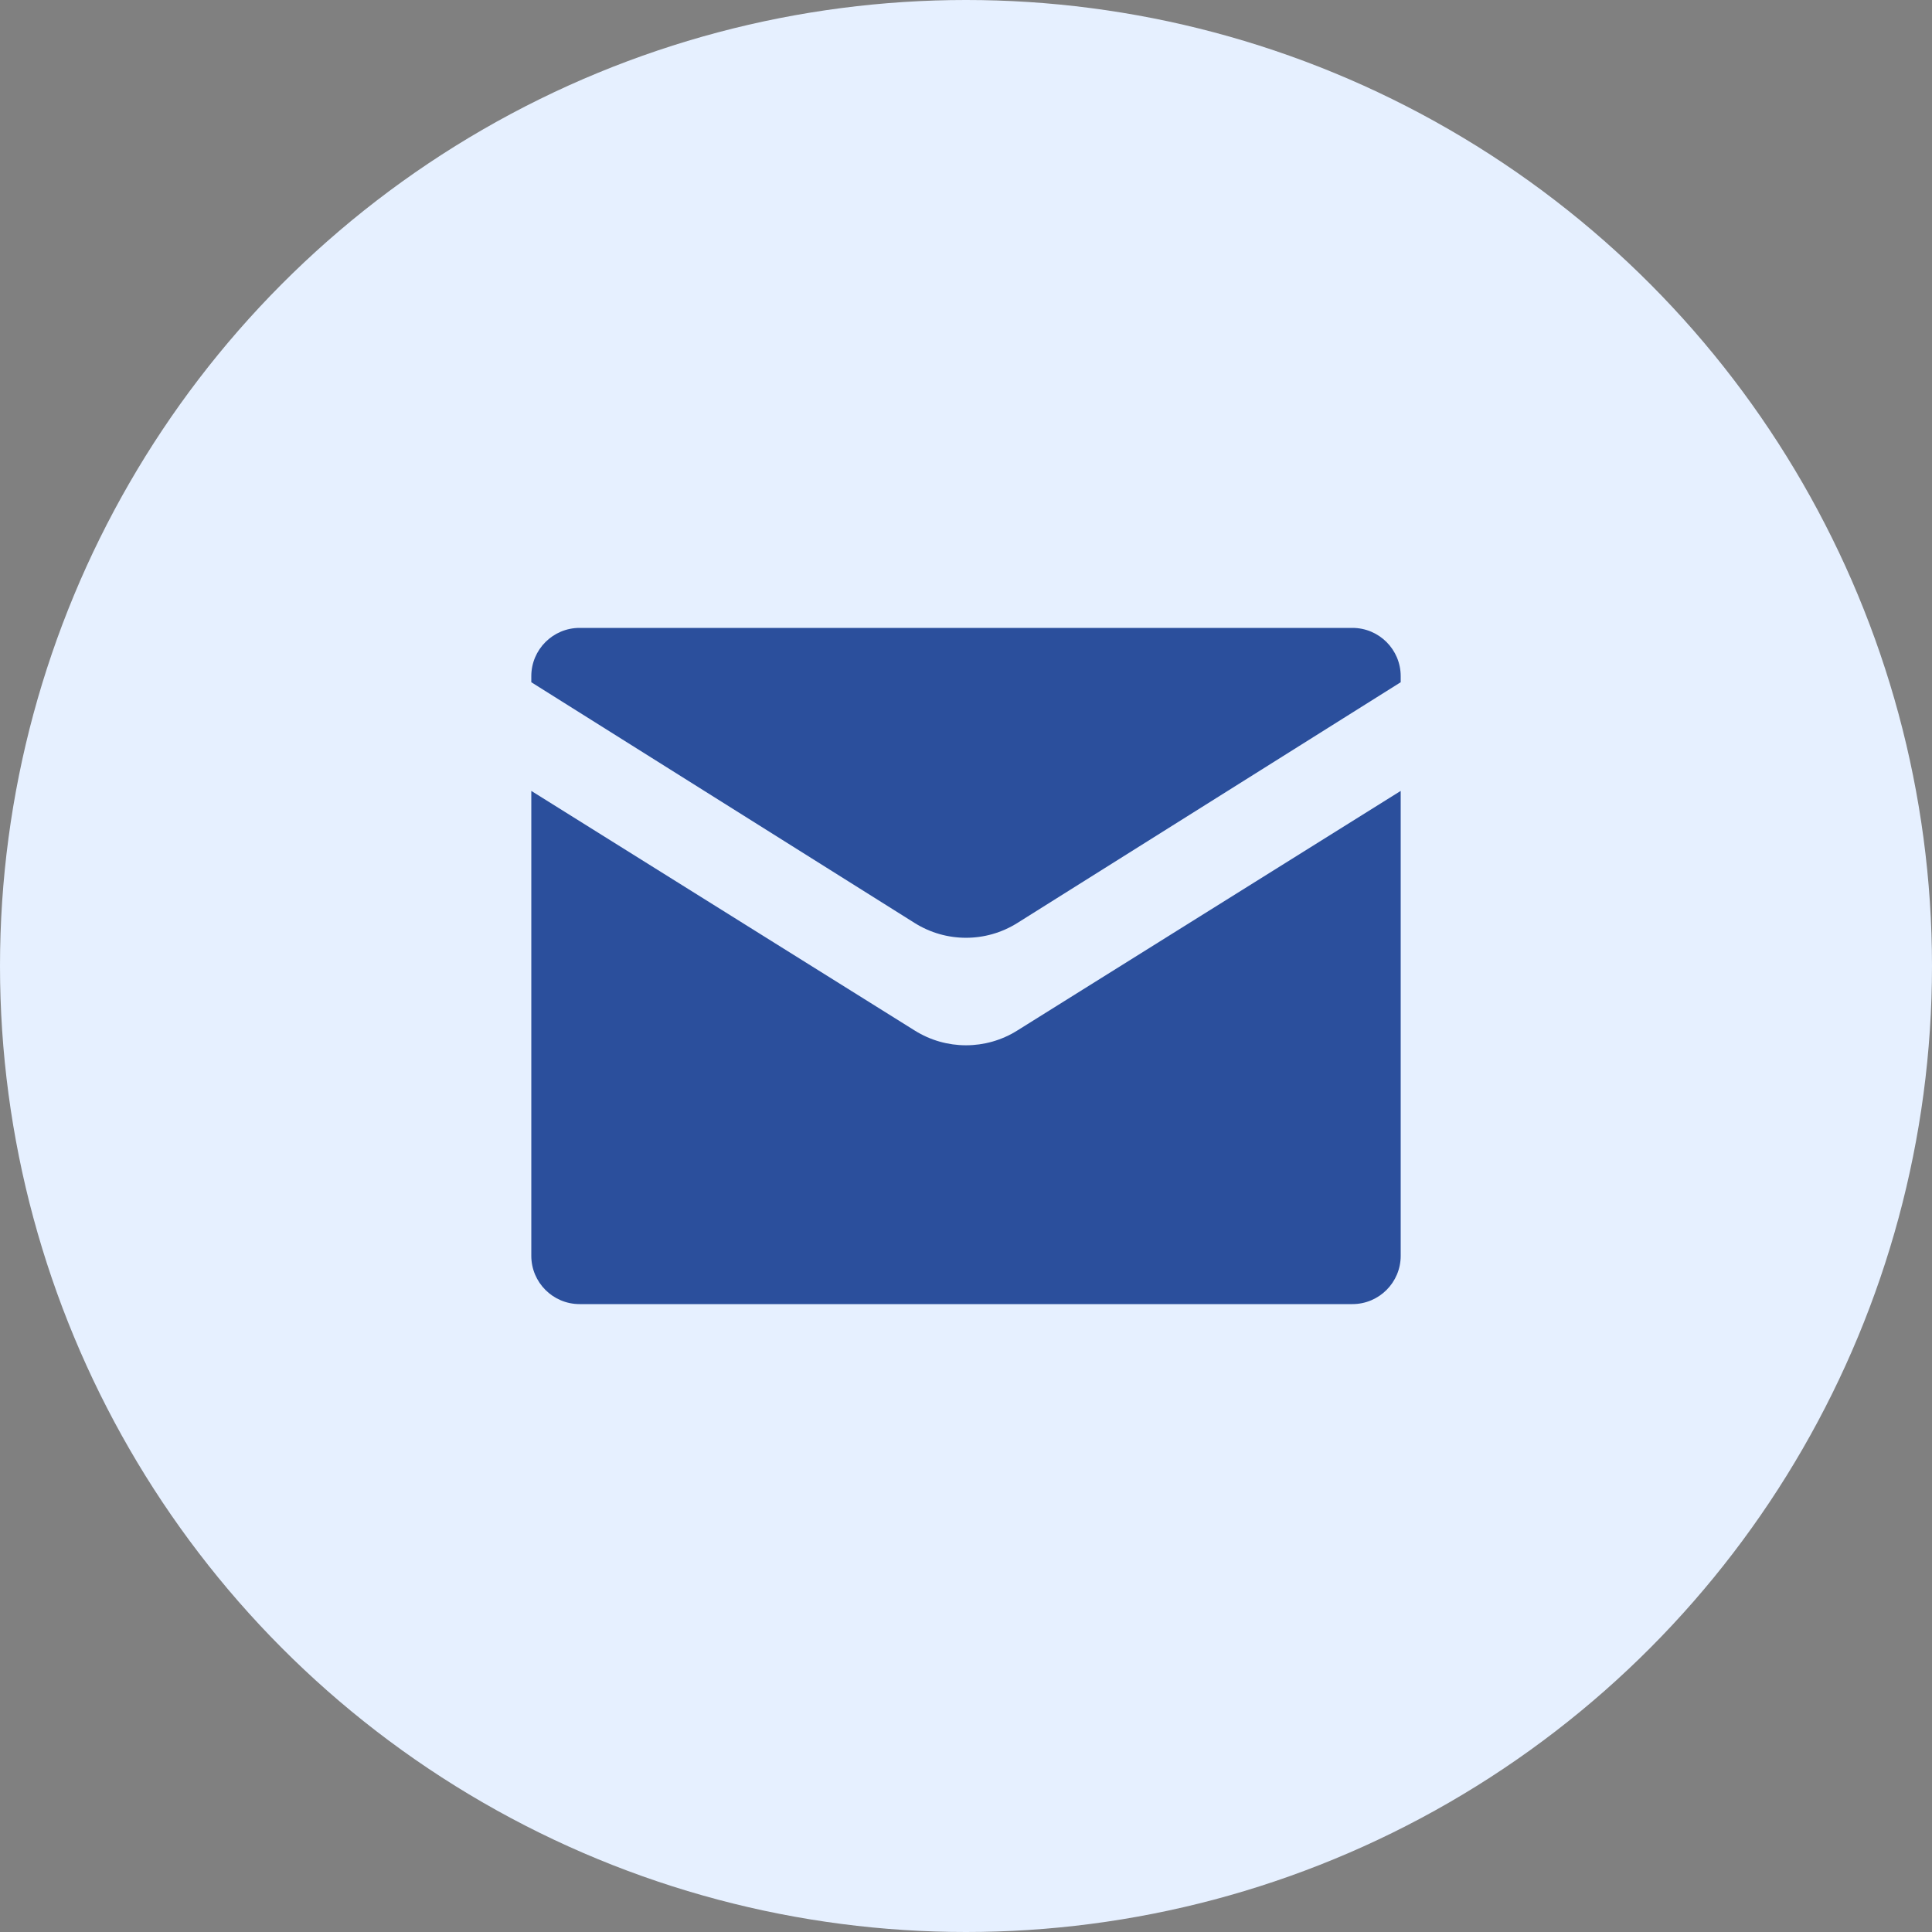
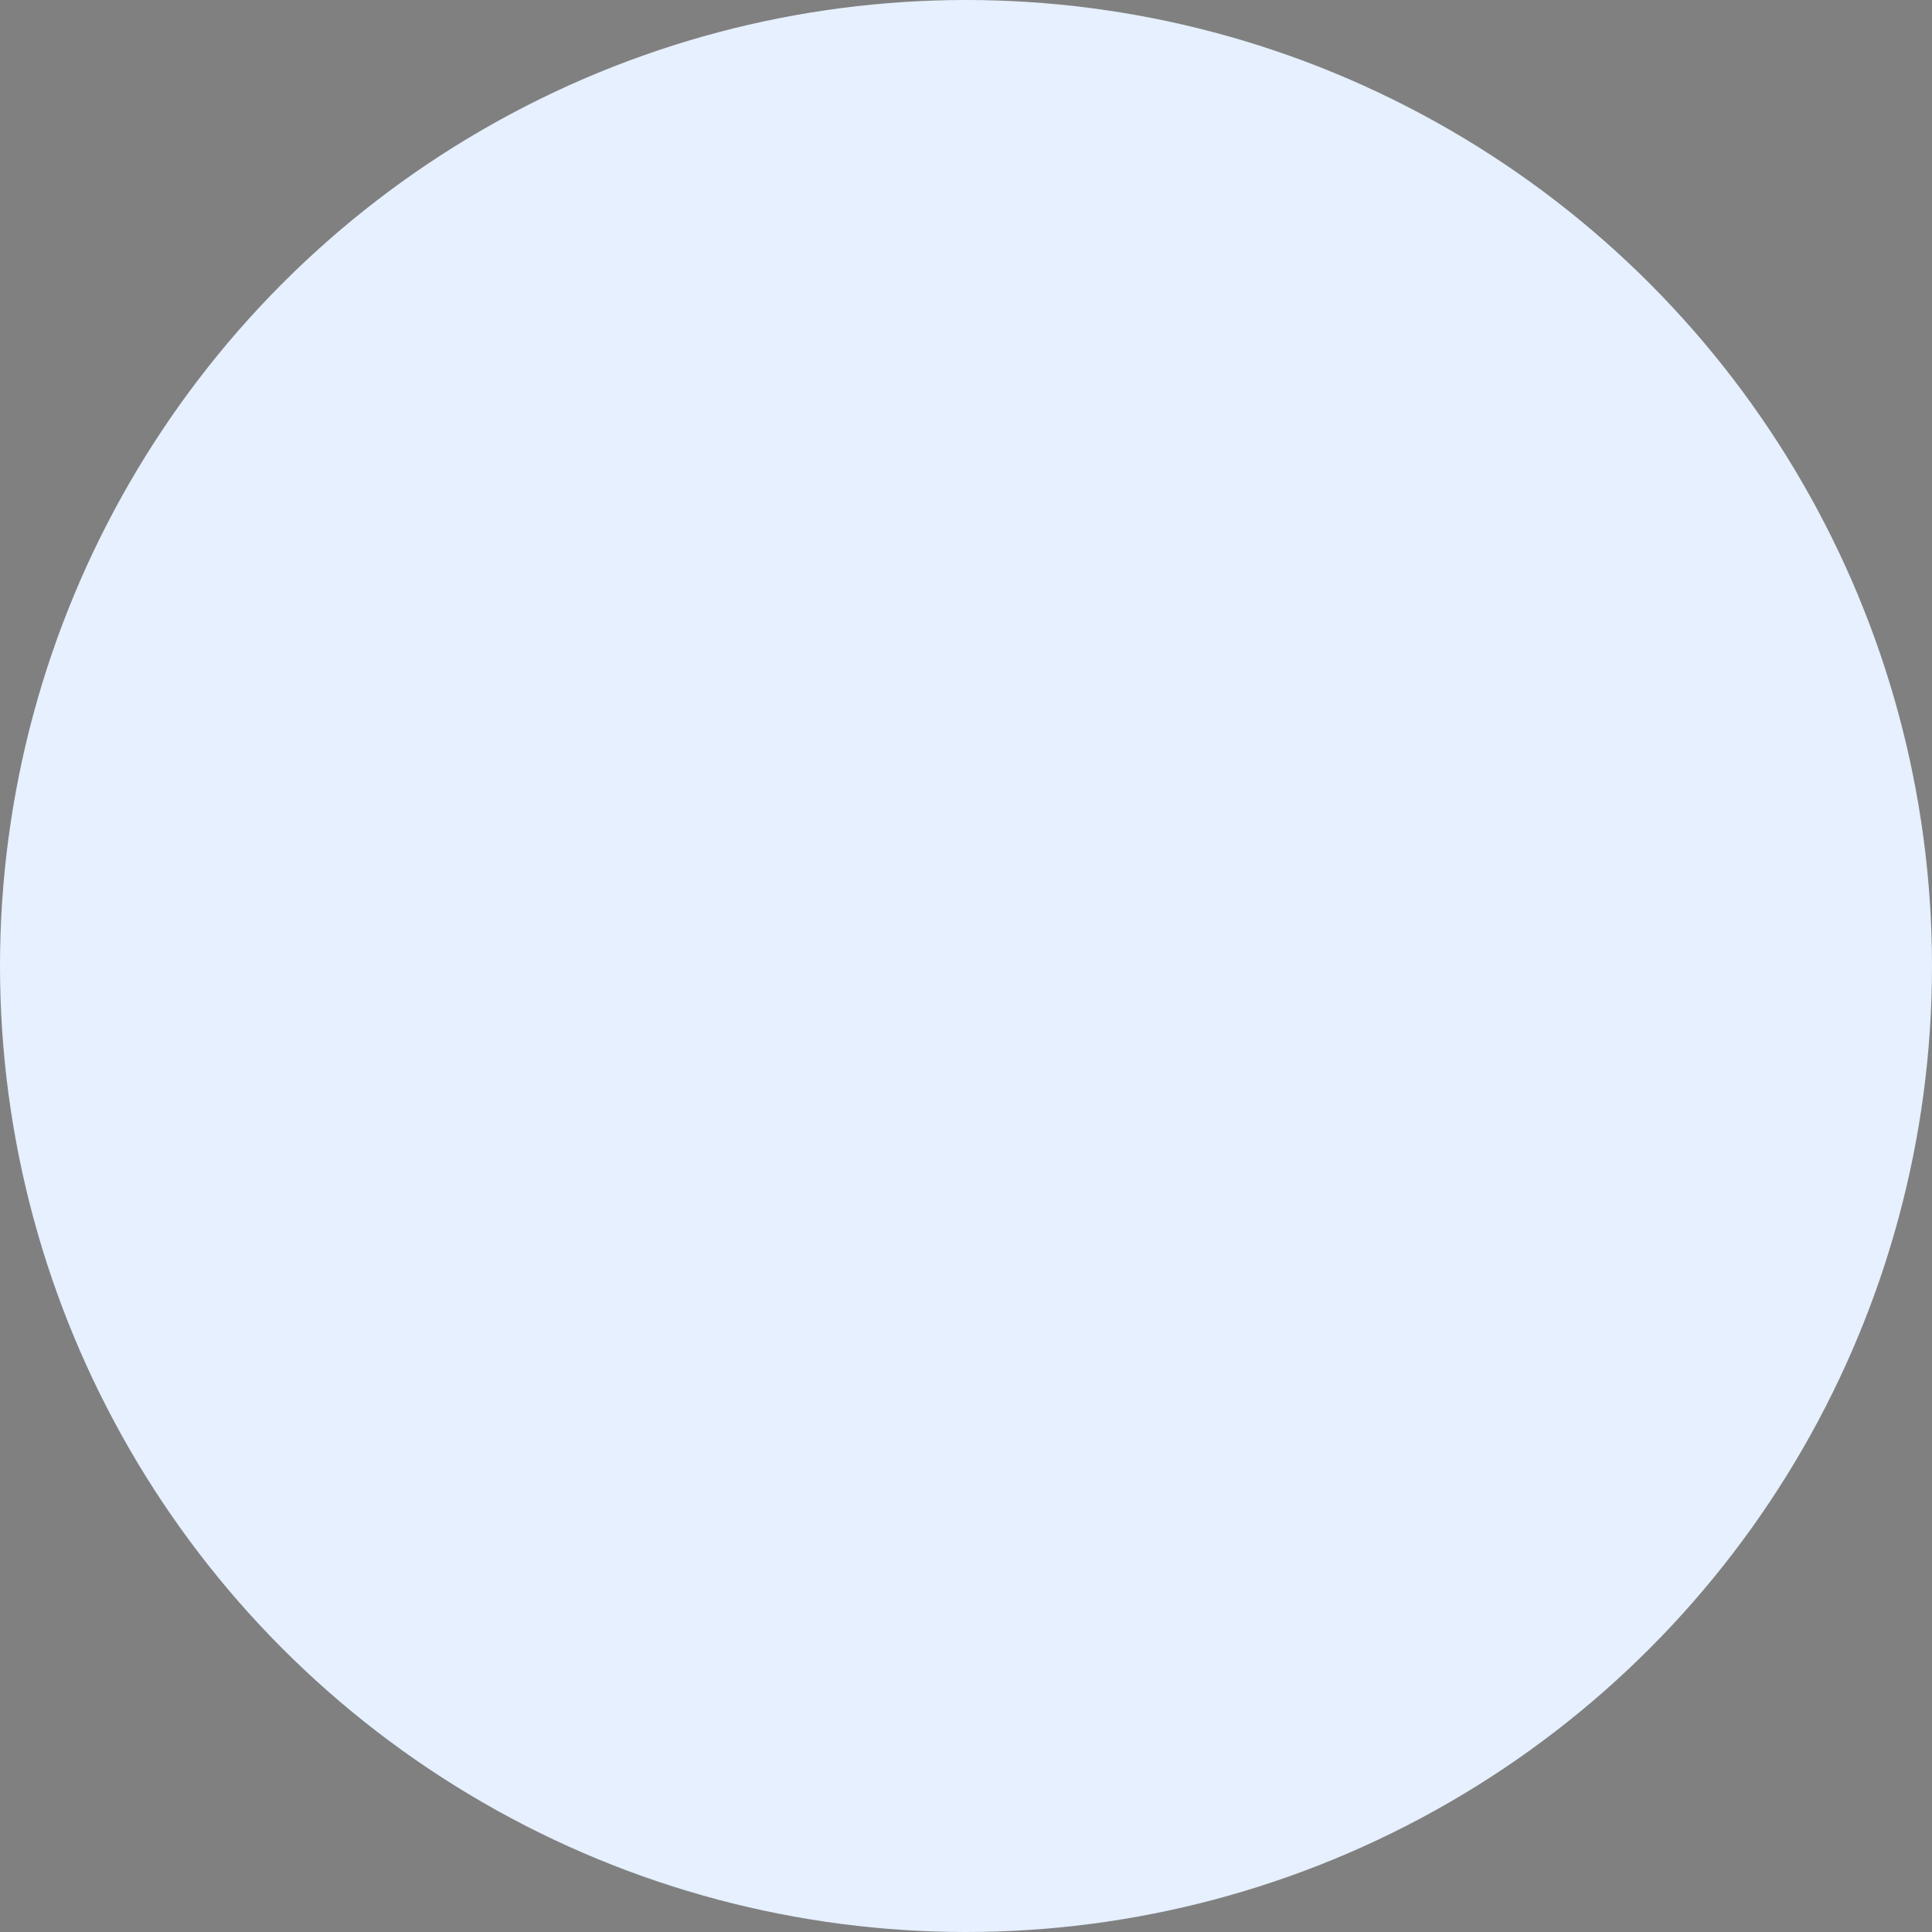
<svg xmlns="http://www.w3.org/2000/svg" width="40" height="40" viewBox="0 0 40 40" fill="none">
  <rect x="0" y="0" width="40" height="40" fill="#808080" stroke="none" />
  <circle cx="20" cy="20" r="20" fill="#E6F0FF" />
-   <path fill-rule="evenodd" clip-rule="evenodd" d="M11 14C11 13.448 11.448 13 12 13L28 13C28.552 13 29 13.448 29 14V14.125L21.064 19.109C20.413 19.518 19.587 19.518 18.936 19.109L11 14.125V14ZM11 16.375L18.94 21.337C19.588 21.743 20.412 21.743 21.06 21.337L29 16.375V26C29 26.552 28.552 27 28 27H12C11.448 27 11 26.552 11 26V16.375Z" fill="#2B4F9C" />
</svg>